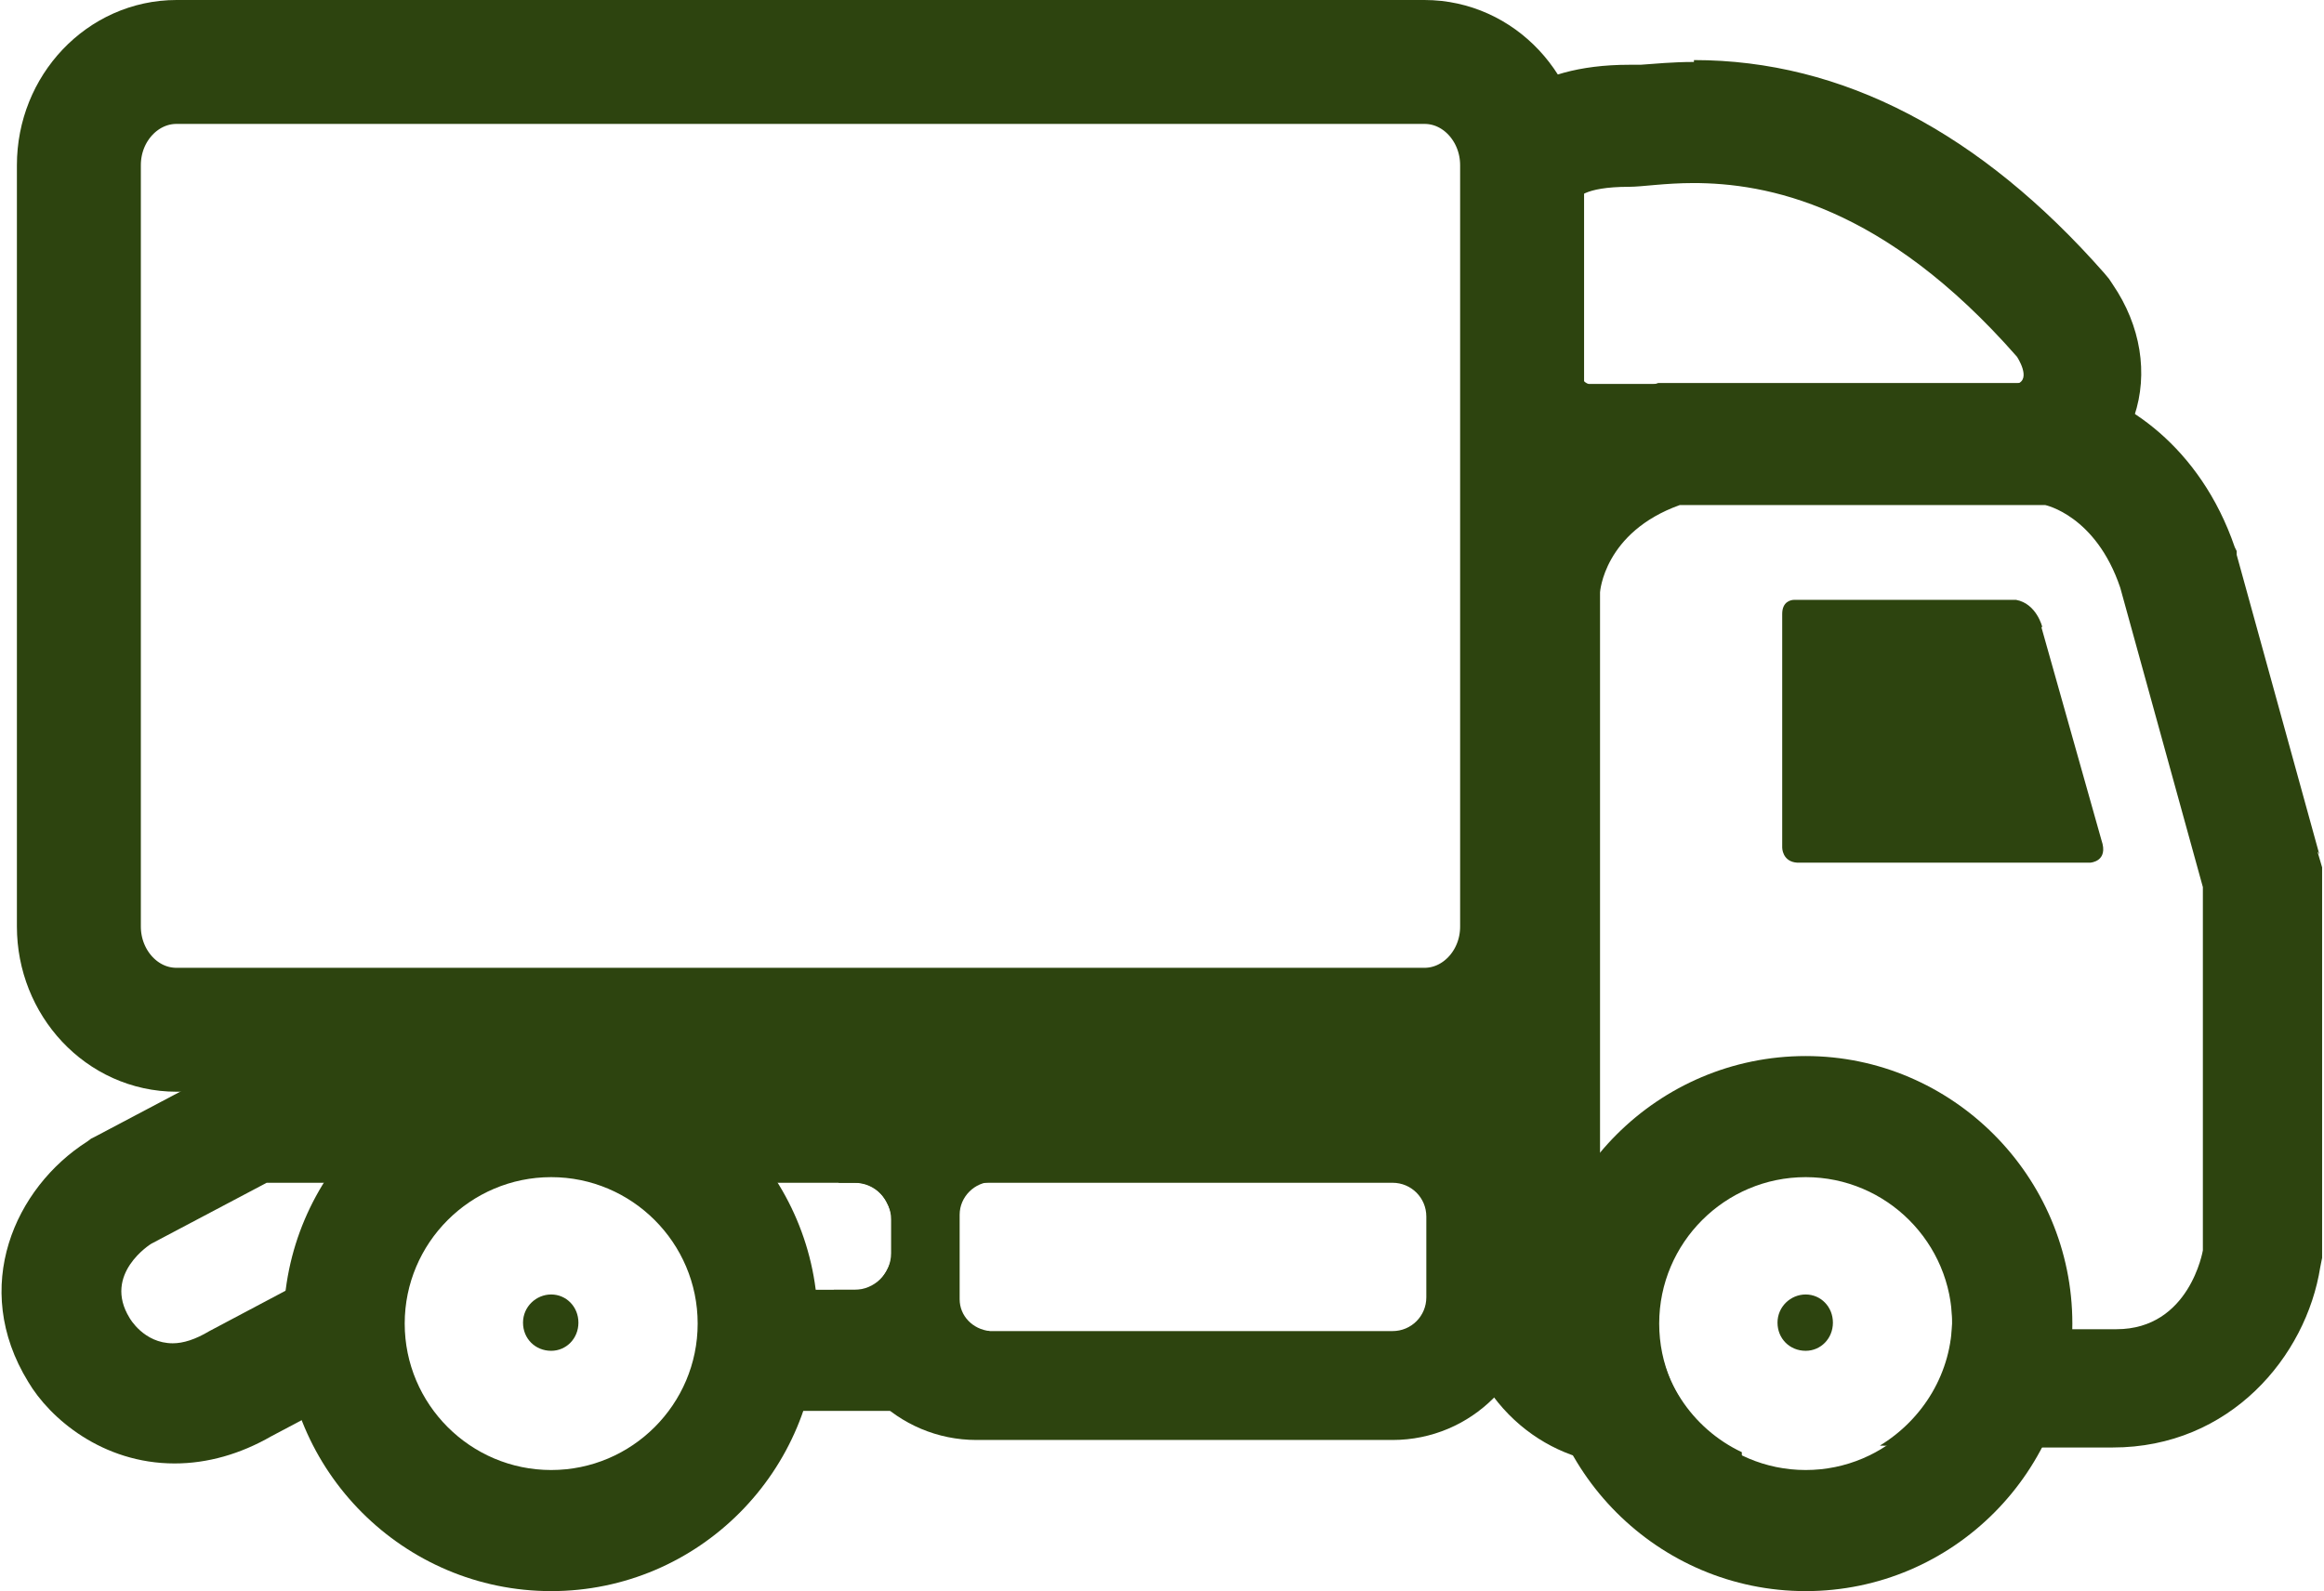
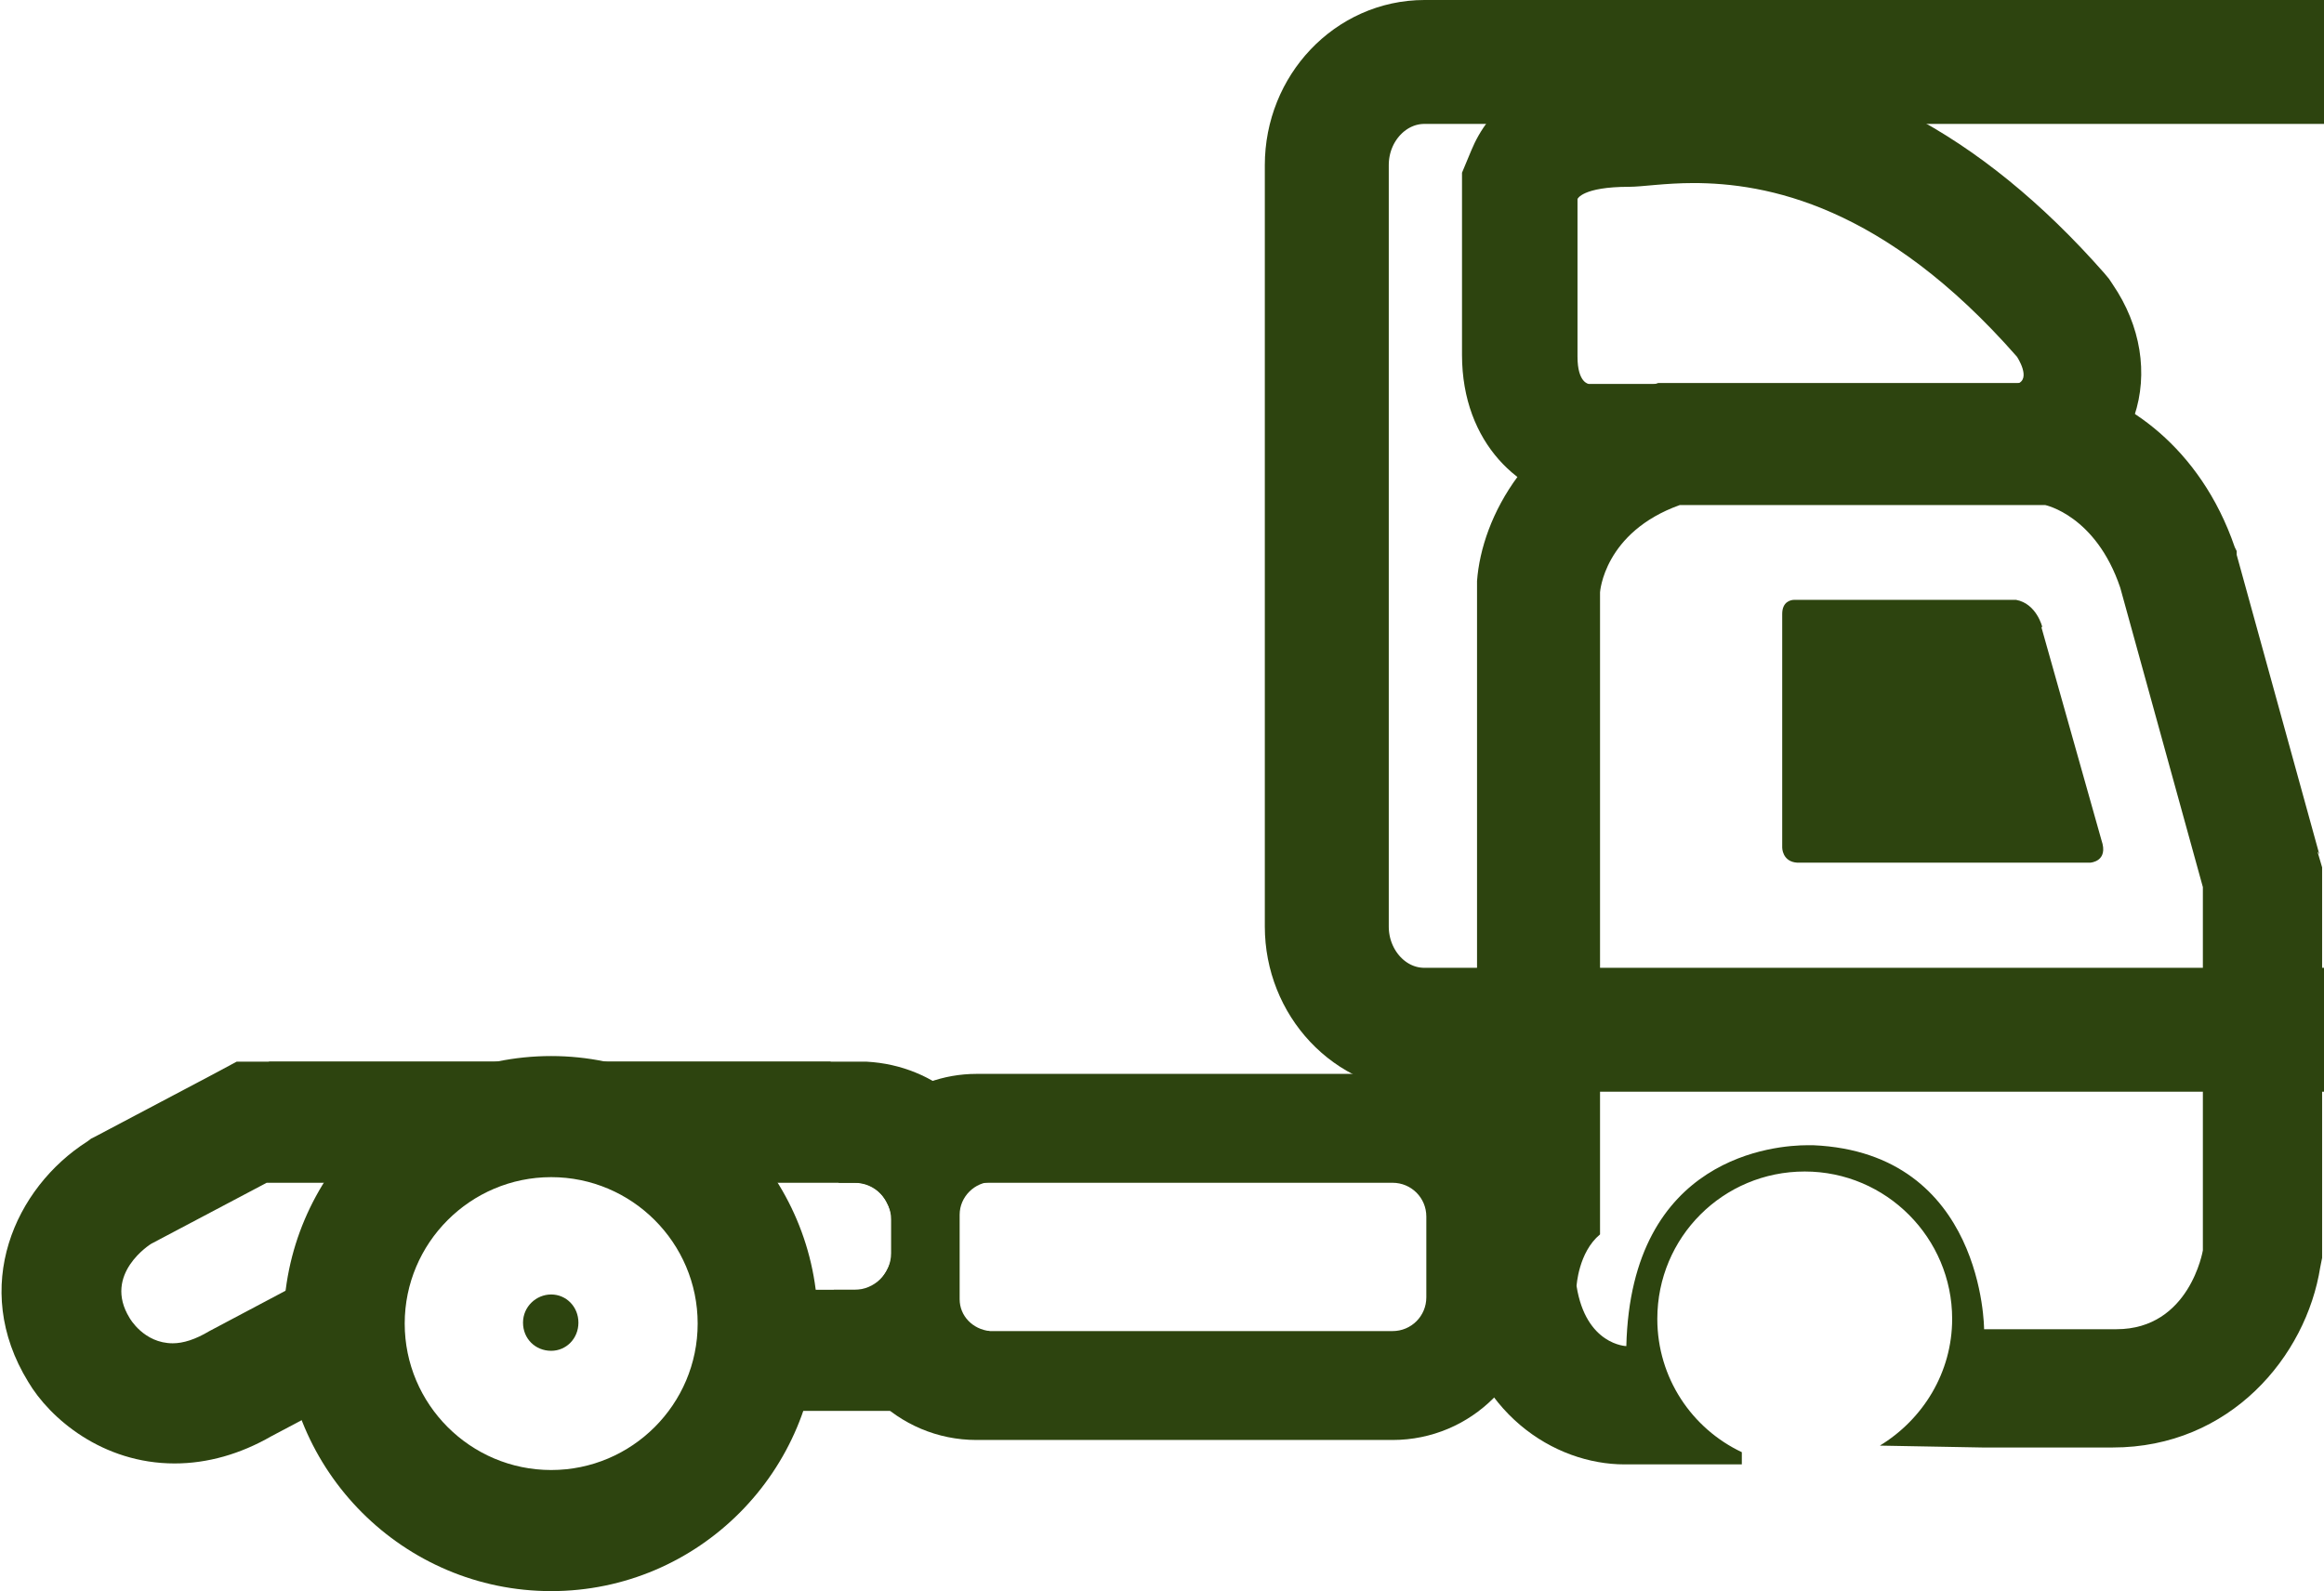
<svg xmlns="http://www.w3.org/2000/svg" id="Layer_1" viewBox="0 0 24.75 16.95">
  <defs>
    <style>.cls-1{fill:none;stroke:#2d440f;stroke-miterlimit:10;stroke-width:1.32px;}.cls-2{fill:#2d440f;stroke-width:0px;}.activeusp-icon .cls-1{stroke:#ffffff;}.activeusp-icon .cls-2{fill:#ffffff;}</style>
  </defs>
  <path class="cls-2" d="m18.03,1.95c.78,0,2.03.23,3.45,1.85,0,0,.16.24,0,.29h-4.56s-.12-.01-.12-.29v-1.68s.05-.13.55-.13c.14,0,.38-.04.69-.04m0-1.29c-.23,0-.42.02-.57.03-.05,0-.09,0-.12,0-1.08,0-1.51.5-1.68.91l-.1.24v1.94c0,.95.63,1.5,1.24,1.57h.06s.06,0,.06,0h4.74l.17-.05c.42-.13.75-.45.89-.87.15-.45.07-.96-.23-1.4l-.04-.06-.05-.06c-1.32-1.5-2.79-2.27-4.37-2.27" />
  <path class="cls-2" d="m5.87,12.54c.86,0,1.56.7,1.56,1.56s-.7,1.56-1.56,1.56-1.56-.7-1.56-1.56.7-1.56,1.56-1.56m0,1.85c.16,0,.29-.13.29-.3s-.13-.3-.29-.3-.3.13-.3.3.13.3.3.3m0-3.14c-1.57,0-2.85,1.28-2.85,2.85s1.28,2.85,2.85,2.85,2.84-1.28,2.84-2.85-1.28-2.85-2.84-2.85" />
-   <path class="cls-2" d="m19.23,12.54c.86,0,1.56.7,1.56,1.56s-.7,1.56-1.56,1.56-1.56-.7-1.56-1.56.7-1.56,1.56-1.56m0,1.85c.16,0,.29-.13.29-.3s-.13-.3-.29-.3-.3.13-.3.3.13.3.3.3m0-3.14c-1.57,0-2.85,1.28-2.85,2.85s1.28,2.85,2.85,2.85,2.84-1.28,2.84-2.85-1.28-2.85-2.84-2.85" />
-   <path class="cls-1" d="m15.17.66H1.88c-.57,0-1.04.49-1.04,1.1v8.11c0,.6.46,1.1,1.04,1.1h13.29c.57,0,1.04-.49,1.04-1.1V1.76c0-.6-.46-1.1-1.04-1.1Z" />
+   <path class="cls-1" d="m15.17.66c-.57,0-1.04.49-1.04,1.1v8.11c0,.6.46,1.1,1.04,1.1h13.29c.57,0,1.04-.49,1.04-1.1V1.76c0-.6-.46-1.1-1.04-1.1Z" />
  <rect class="cls-2" x="15.3" y="10.96" width=".86" height="1.72" />
  <rect class="cls-2" x="20.02" y="7.53" width="1.29" height="1.29" />
  <path class="cls-2" d="m3.97,14.18c0-1.04.85-1.89,1.89-1.89.41,0,.78.13,1.09.35l1.9-1.33H2.52l-.28.15-1.23.65-.04.02-.04.03c-.77.49-1.25,1.55-.63,2.56.23.39.79.87,1.56.87.35,0,.7-.1,1.03-.29l.51-.27h.8c-.13-.26-.21-.54-.21-.85Zm-.91-.44l-.83.44c-.15.09-.28.13-.39.13-.31,0-.46-.27-.46-.27-.29-.47.23-.79.23-.79l1.23-.65h1.92c-.39.27-.67.67-.78,1.14h-.92Z" />
  <path class="cls-2" d="m10.22,13.83v-.89c0-.19.16-.35.35-.35h.17c-.2-.72-.77-1.24-1.51-1.28h-.04s-.04,0-.04,0H2.86l1.91,1.33c.31-.22.69-.35,1.1-.35,1.05,0,1.89.85,1.89,1.89,0,.31-.08.59-.21.85h1.94l.24-.1c.29-.12.6-.38.81-.75-.18-.02-.32-.16-.32-.34Zm-.99-.09h-1.49c-.11-.47-.39-.88-.78-1.14h2.18c.39.03.39.57.39.57,0,.45-.3.58-.3.58Z" />
  <path class="cls-2" d="m14.83,11.44h-4.43c-.71,0-1.31.5-1.47,1.16h.17c.22,0,.39.18.39.39v.36c0,.22-.18.39-.39.39h-.22v.08c0,.84.68,1.52,1.52,1.52h4.43c.84,0,1.52-.68,1.52-1.52v-.86c0-.84-.68-1.52-1.52-1.52Zm.36,2.38c0,.2-.16.36-.36.36h-4.44c-.15,0-.27-.09-.32-.22-.02-.04-.03-.09-.03-.14v-.86c0-.05.01-.1.03-.14.05-.13.17-.22.32-.22h.79s0,0,0,0h3.65c.2,0,.36.16.36.36v.86Z" />
  <path class="cls-2" d="m21.75,6.68s-.06-.25-.28-.29h-2.34s0,0-.02,0c-.04,0-.13.02-.13.15v2.49s0,.15.16.16h3.12s.2-.01.12-.24l-.64-2.27Zm-1.48,1.22v-.23h.42l.06.23h-.48Z" />
  <path class="cls-2" d="m24.7,9.1l-.88-3.19v-.04s-.02-.04-.02-.04c-.37-1.08-1.18-1.6-1.76-1.72l-.13-.03h-4.25l-.21.07c-1.18.42-1.67,1.36-1.72,2.04v.05s0,.05,0,.05v6.43c-.18.37-.23.73-.24.87v.14s.01.14.01.14c.18,1.19,1.06,1.73,1.8,1.73h1.25v-.13c-.53-.25-.9-.79-.9-1.42,0-.87.7-1.57,1.57-1.57s1.57.71,1.57,1.57c0,.57-.31,1.07-.77,1.35l1.09.02h1.39c1.25,0,2.06-.97,2.21-1.92l.02-.1v-4.16l-.05-.17Zm-1.24,4.22s-.14.84-.92.84h-1.41s0-1.88-1.82-1.96c0,0-.02,0-.06,0-.33,0-1.88.11-1.93,2.14h0s-.43-.01-.53-.64c0,0,.02-.36.25-.55v-6.84s.04-.64.85-.93h3.89s.54.11.8.88l.88,3.19v3.88Z" />
</svg>